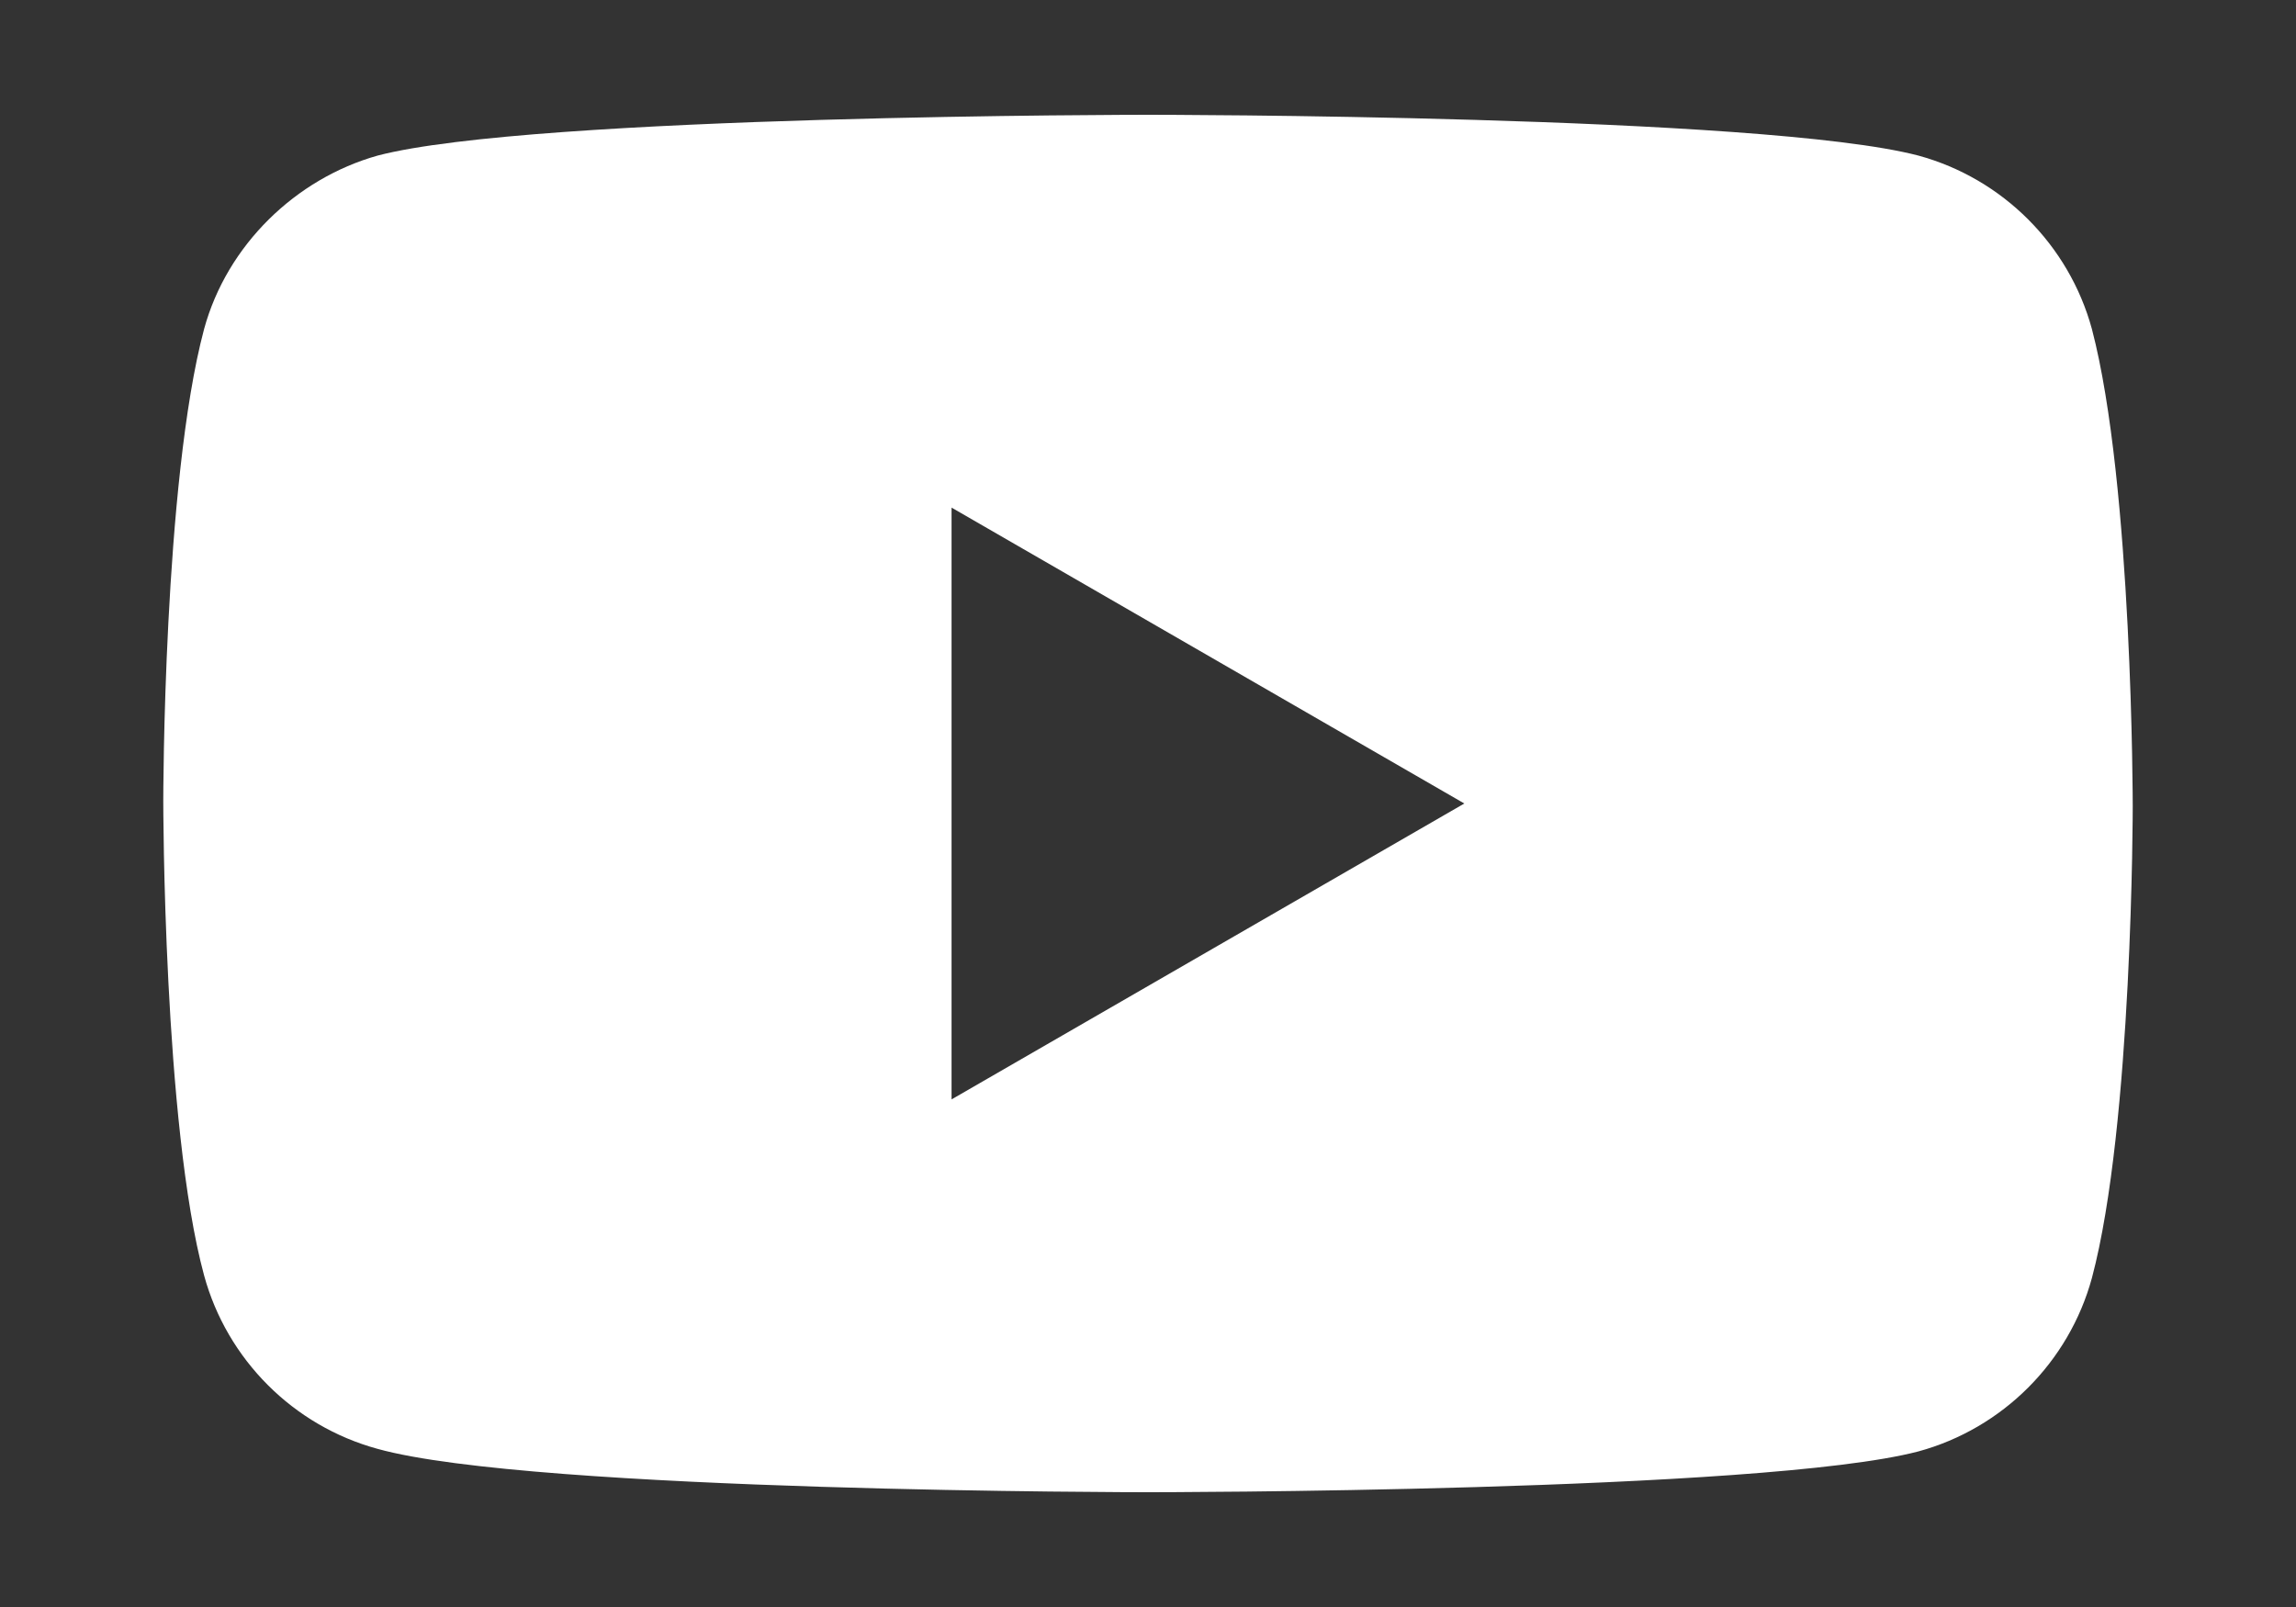
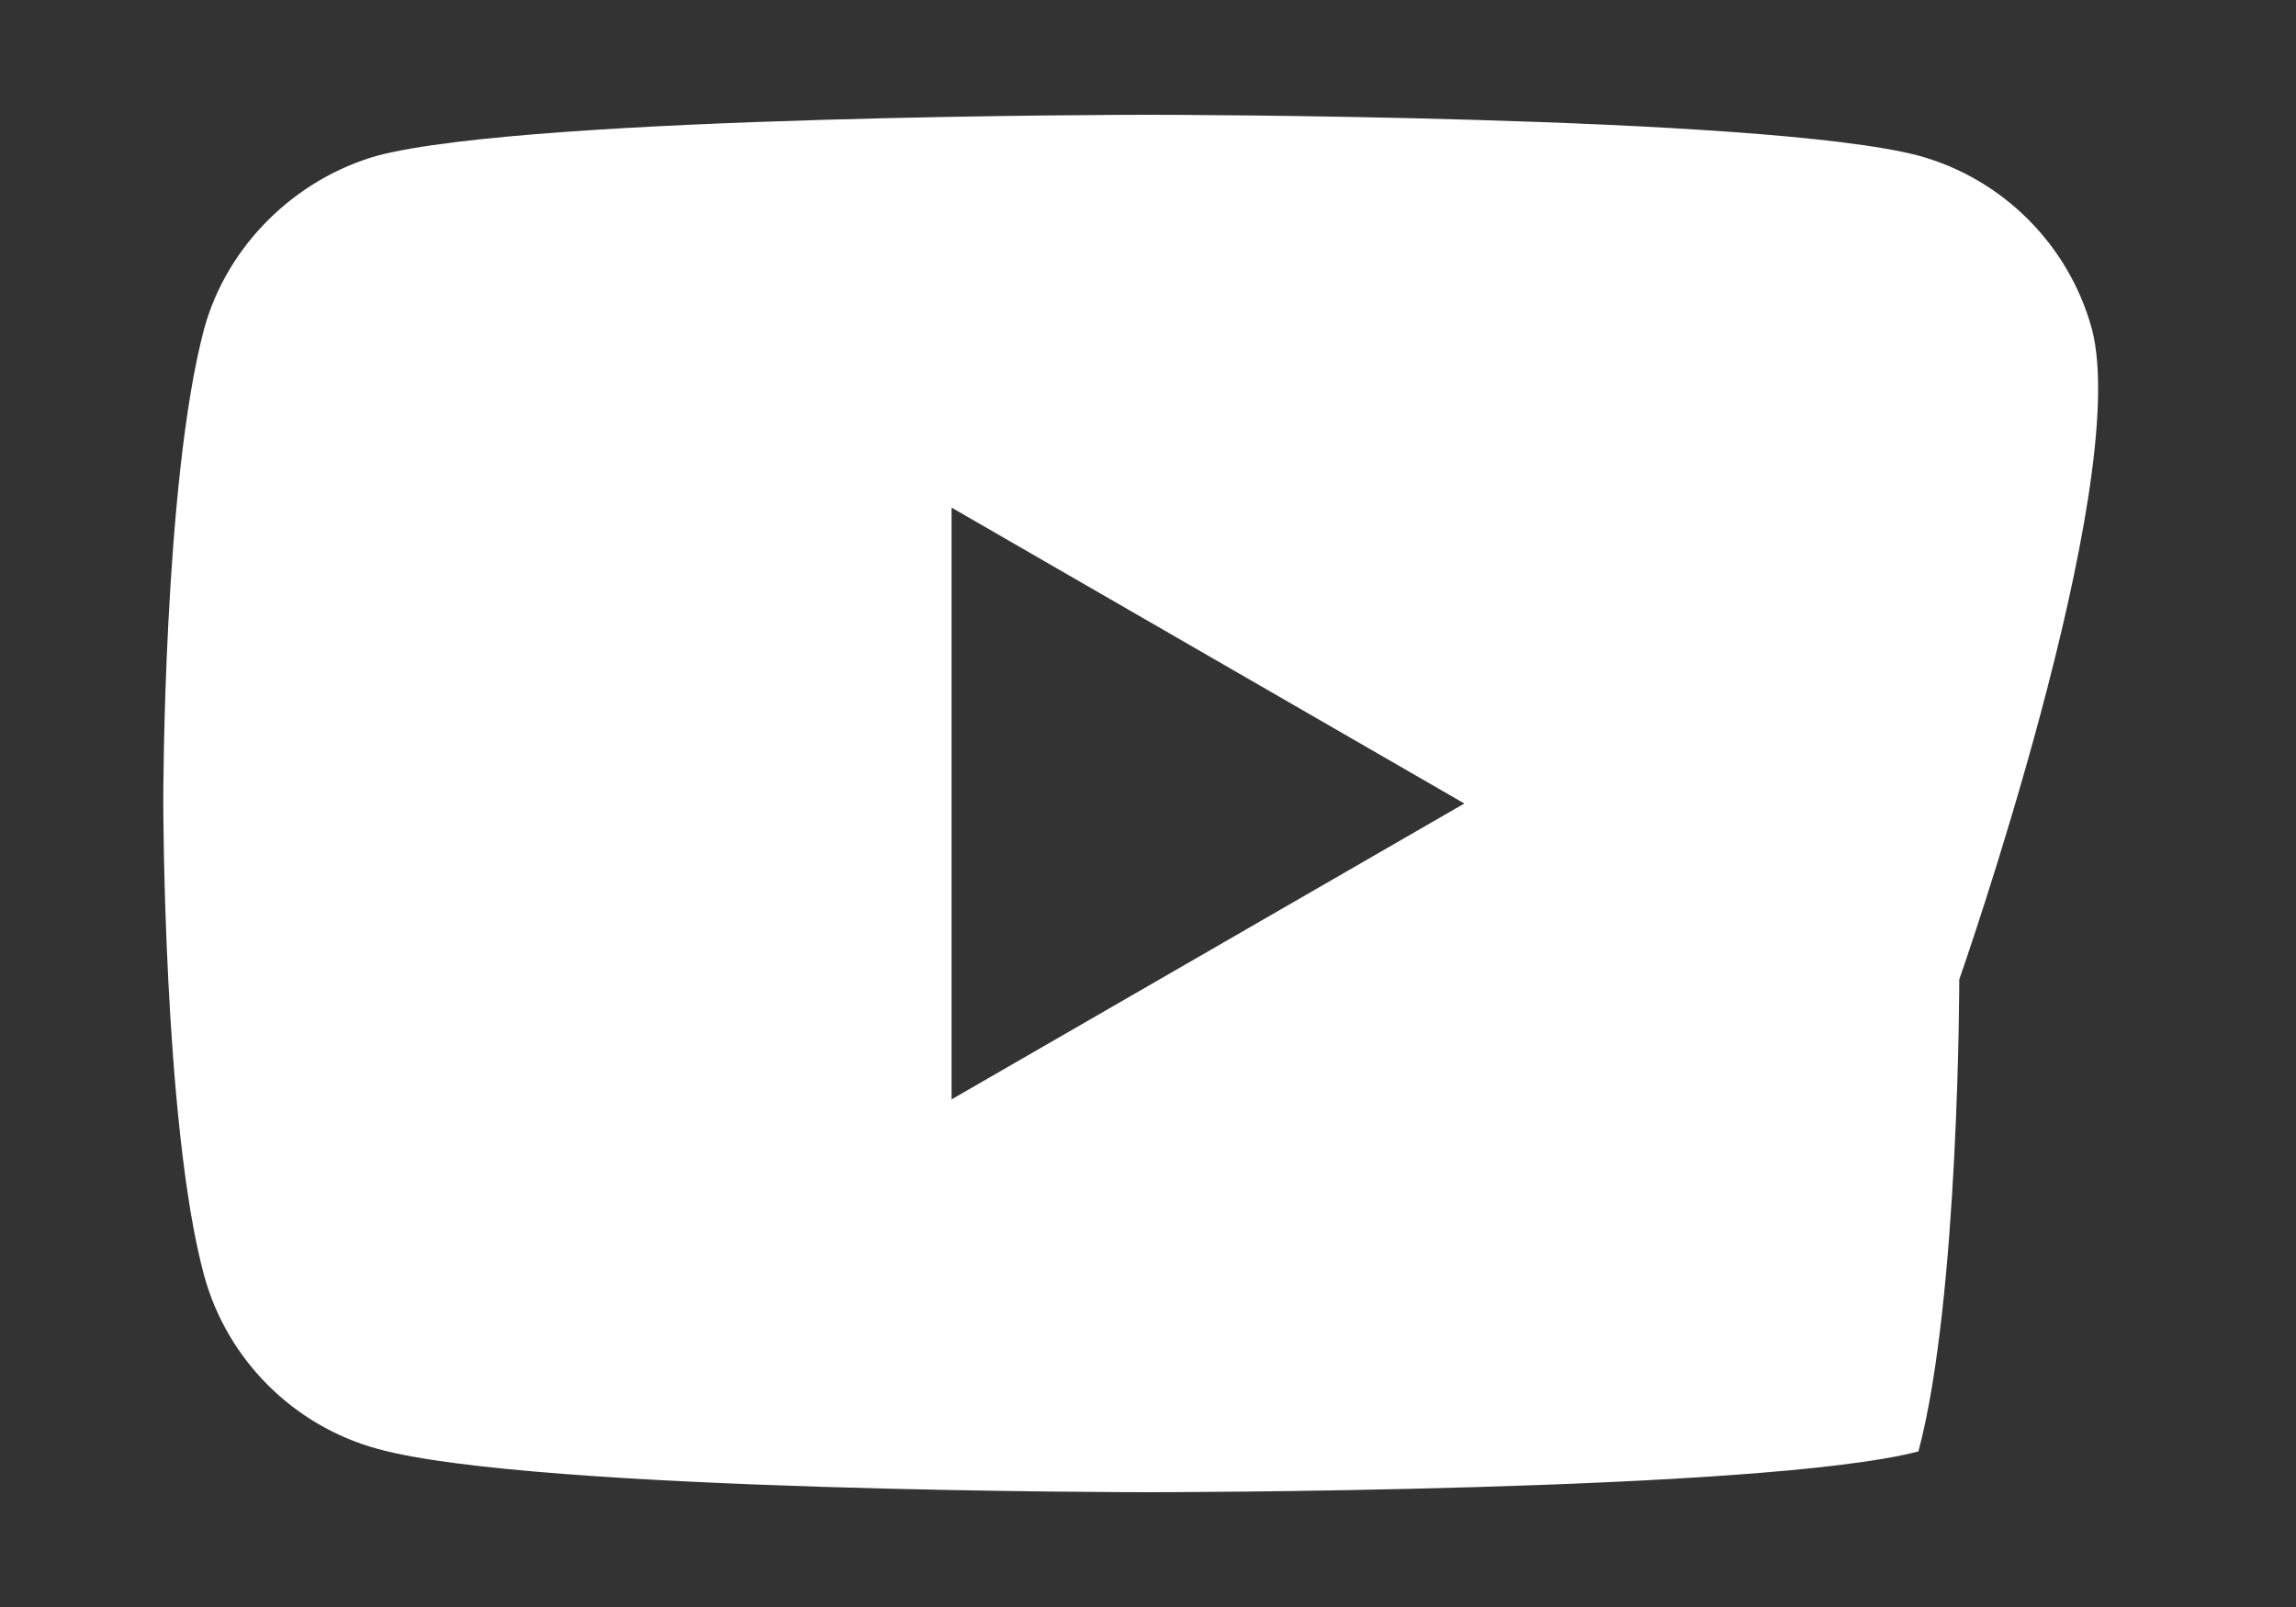
<svg xmlns="http://www.w3.org/2000/svg" version="1.1" id="Layer_1" x="0px" y="0px" viewBox="0 0 90 63" style="enable-background:new 0 0 90 63;" xml:space="preserve">
  <rect x="0" y="0" width="90" height="63" fill="#333333" stroke="none" />
  <style type="text/css">
	.st0{fill:#FFFFFF;}
</style>
-   <path class="st0" d="M82,12.9c-0.9-3.3-3.5-5.9-6.8-6.8C69.1,4.5,45,4.5,45,4.5s-24.1,0-30.2,1.6C11.6,7,8.9,9.6,8,12.9  c-1.6,6-1.6,18.5-1.6,18.5S6.4,44.1,8,50c0.9,3.3,3.5,5.9,6.8,6.8c6.1,1.7,30.2,1.7,30.2,1.7s24.1,0,30.2-1.6  c3.3-0.9,5.9-3.5,6.8-6.8c1.6-6,1.6-18.5,1.6-18.5S83.6,19,82,12.9z M37.3,43.1V19.9l20.1,11.6L37.3,43.1z" />
+   <path class="st0" d="M82,12.9c-0.9-3.3-3.5-5.9-6.8-6.8C69.1,4.5,45,4.5,45,4.5s-24.1,0-30.2,1.6C11.6,7,8.9,9.6,8,12.9  c-1.6,6-1.6,18.5-1.6,18.5S6.4,44.1,8,50c0.9,3.3,3.5,5.9,6.8,6.8c6.1,1.7,30.2,1.7,30.2,1.7s24.1,0,30.2-1.6  c1.6-6,1.6-18.5,1.6-18.5S83.6,19,82,12.9z M37.3,43.1V19.9l20.1,11.6L37.3,43.1z" />
</svg>